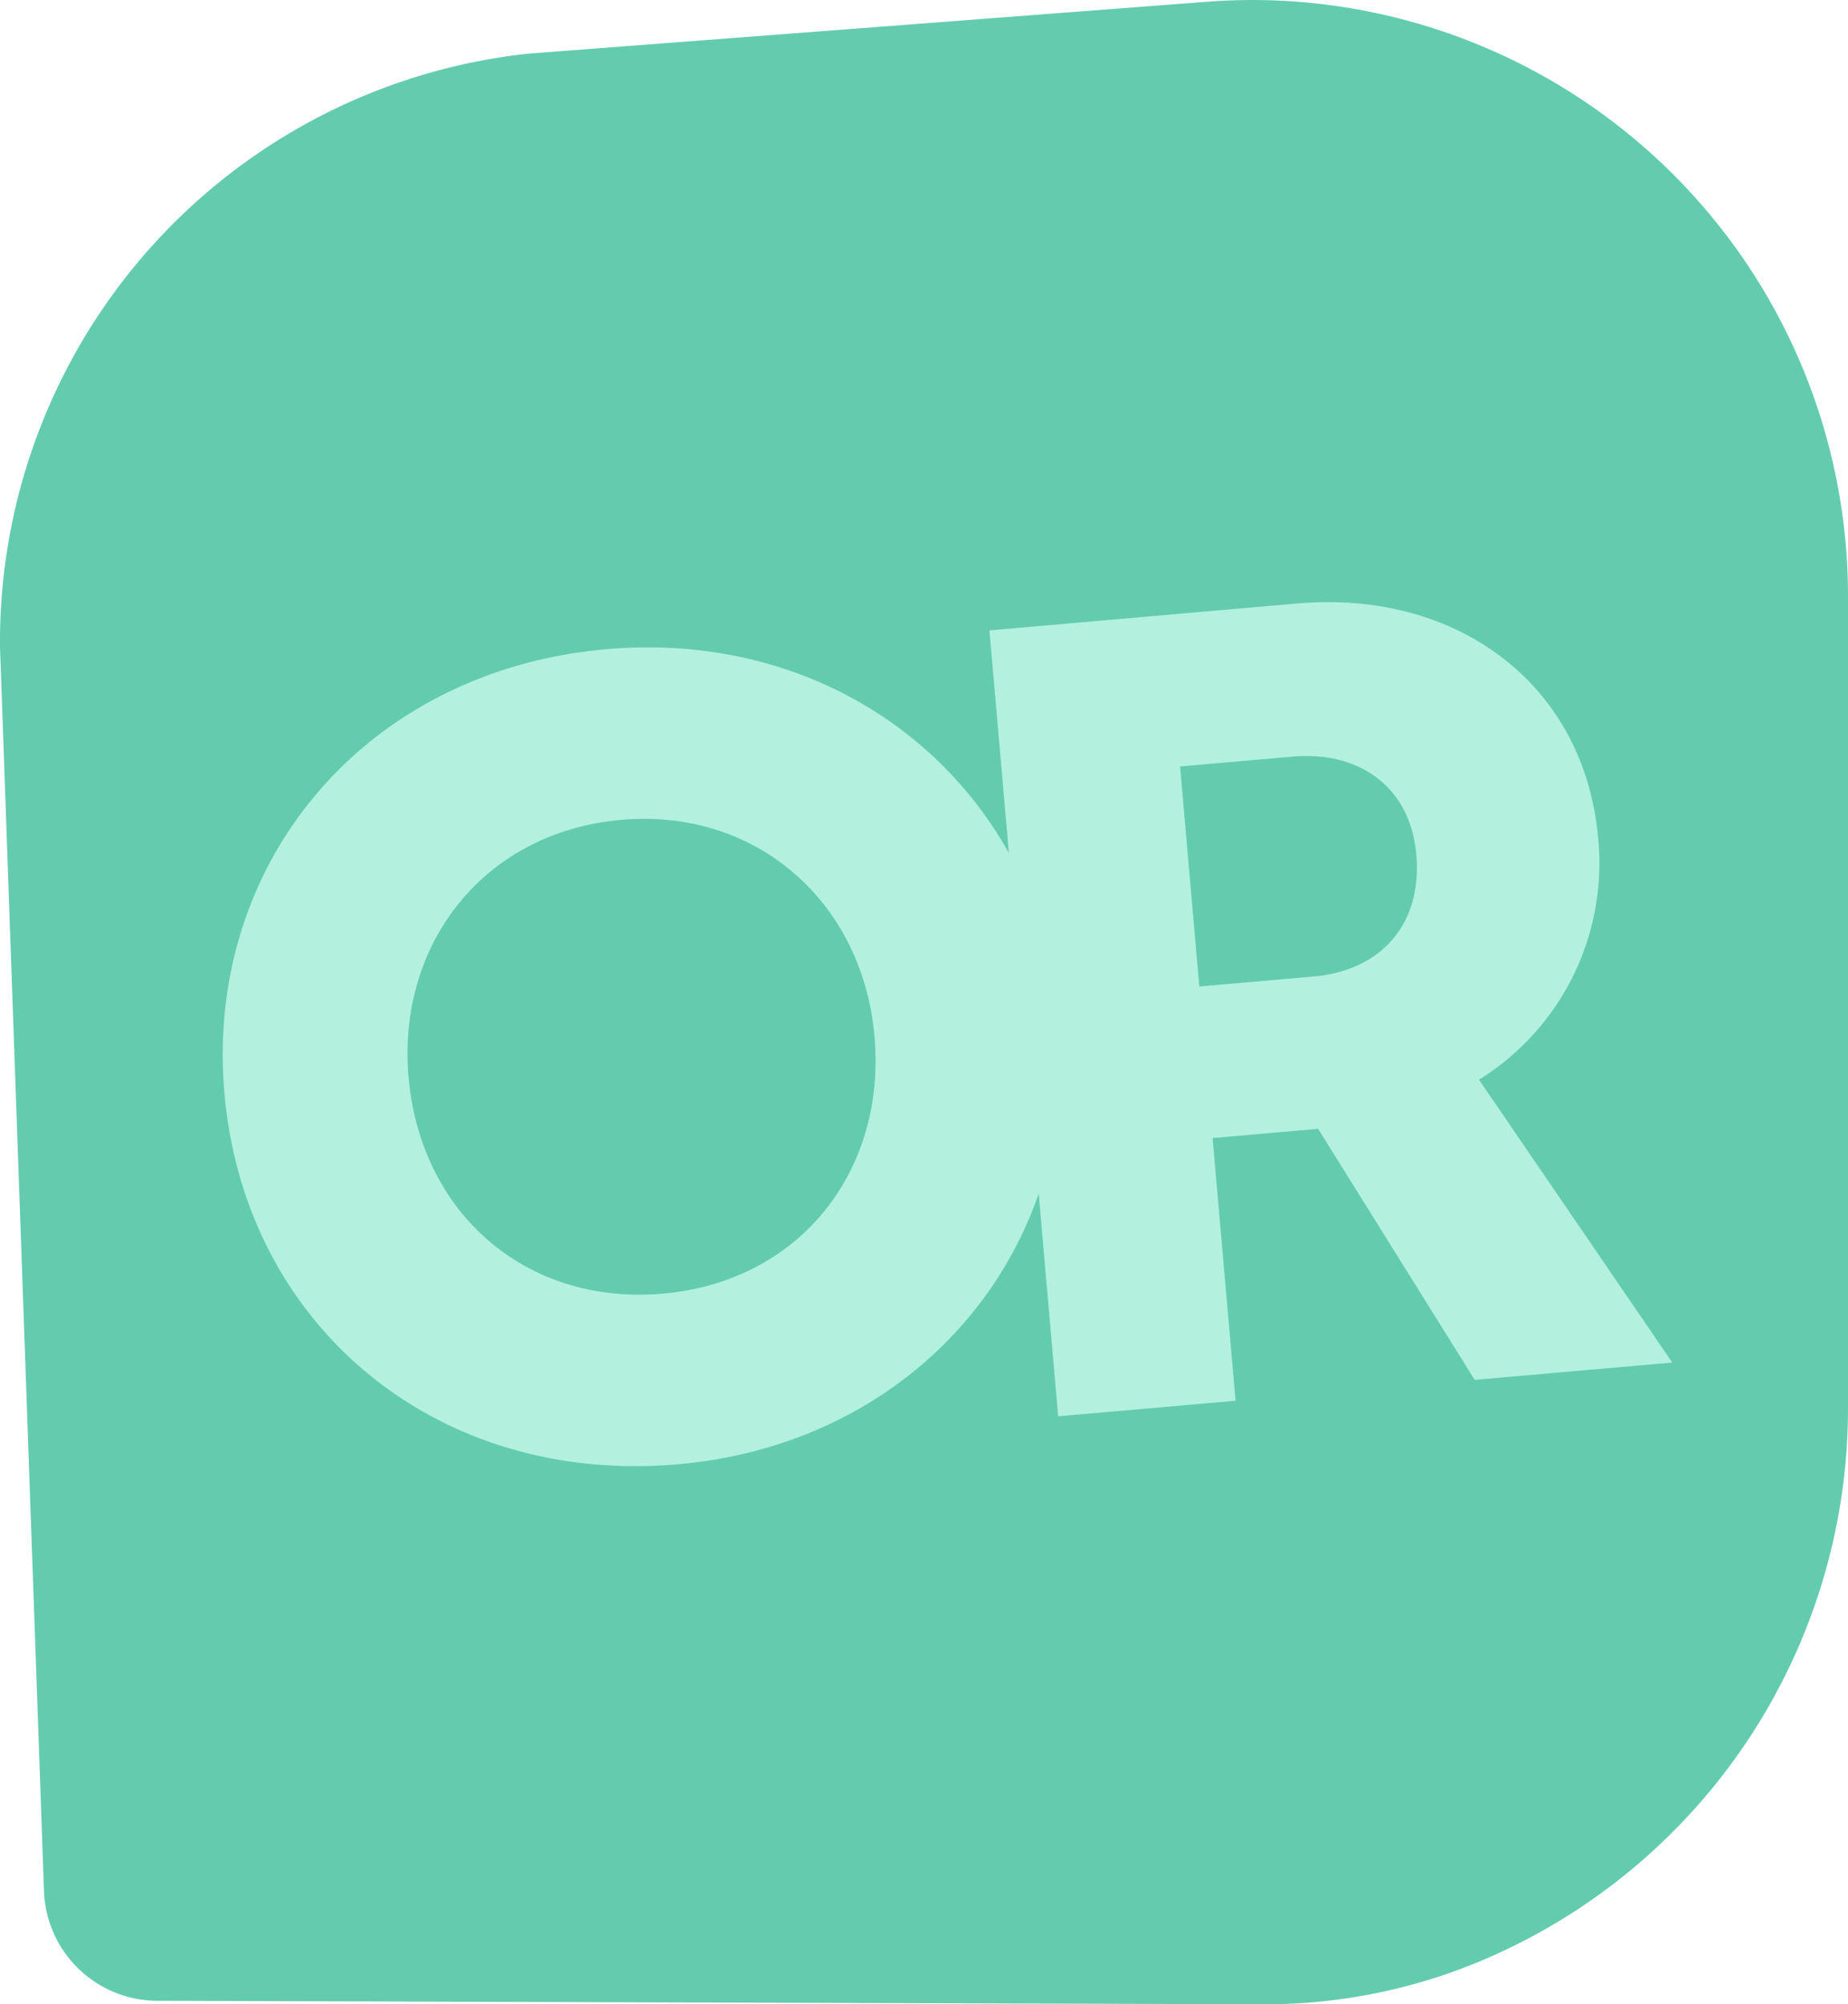
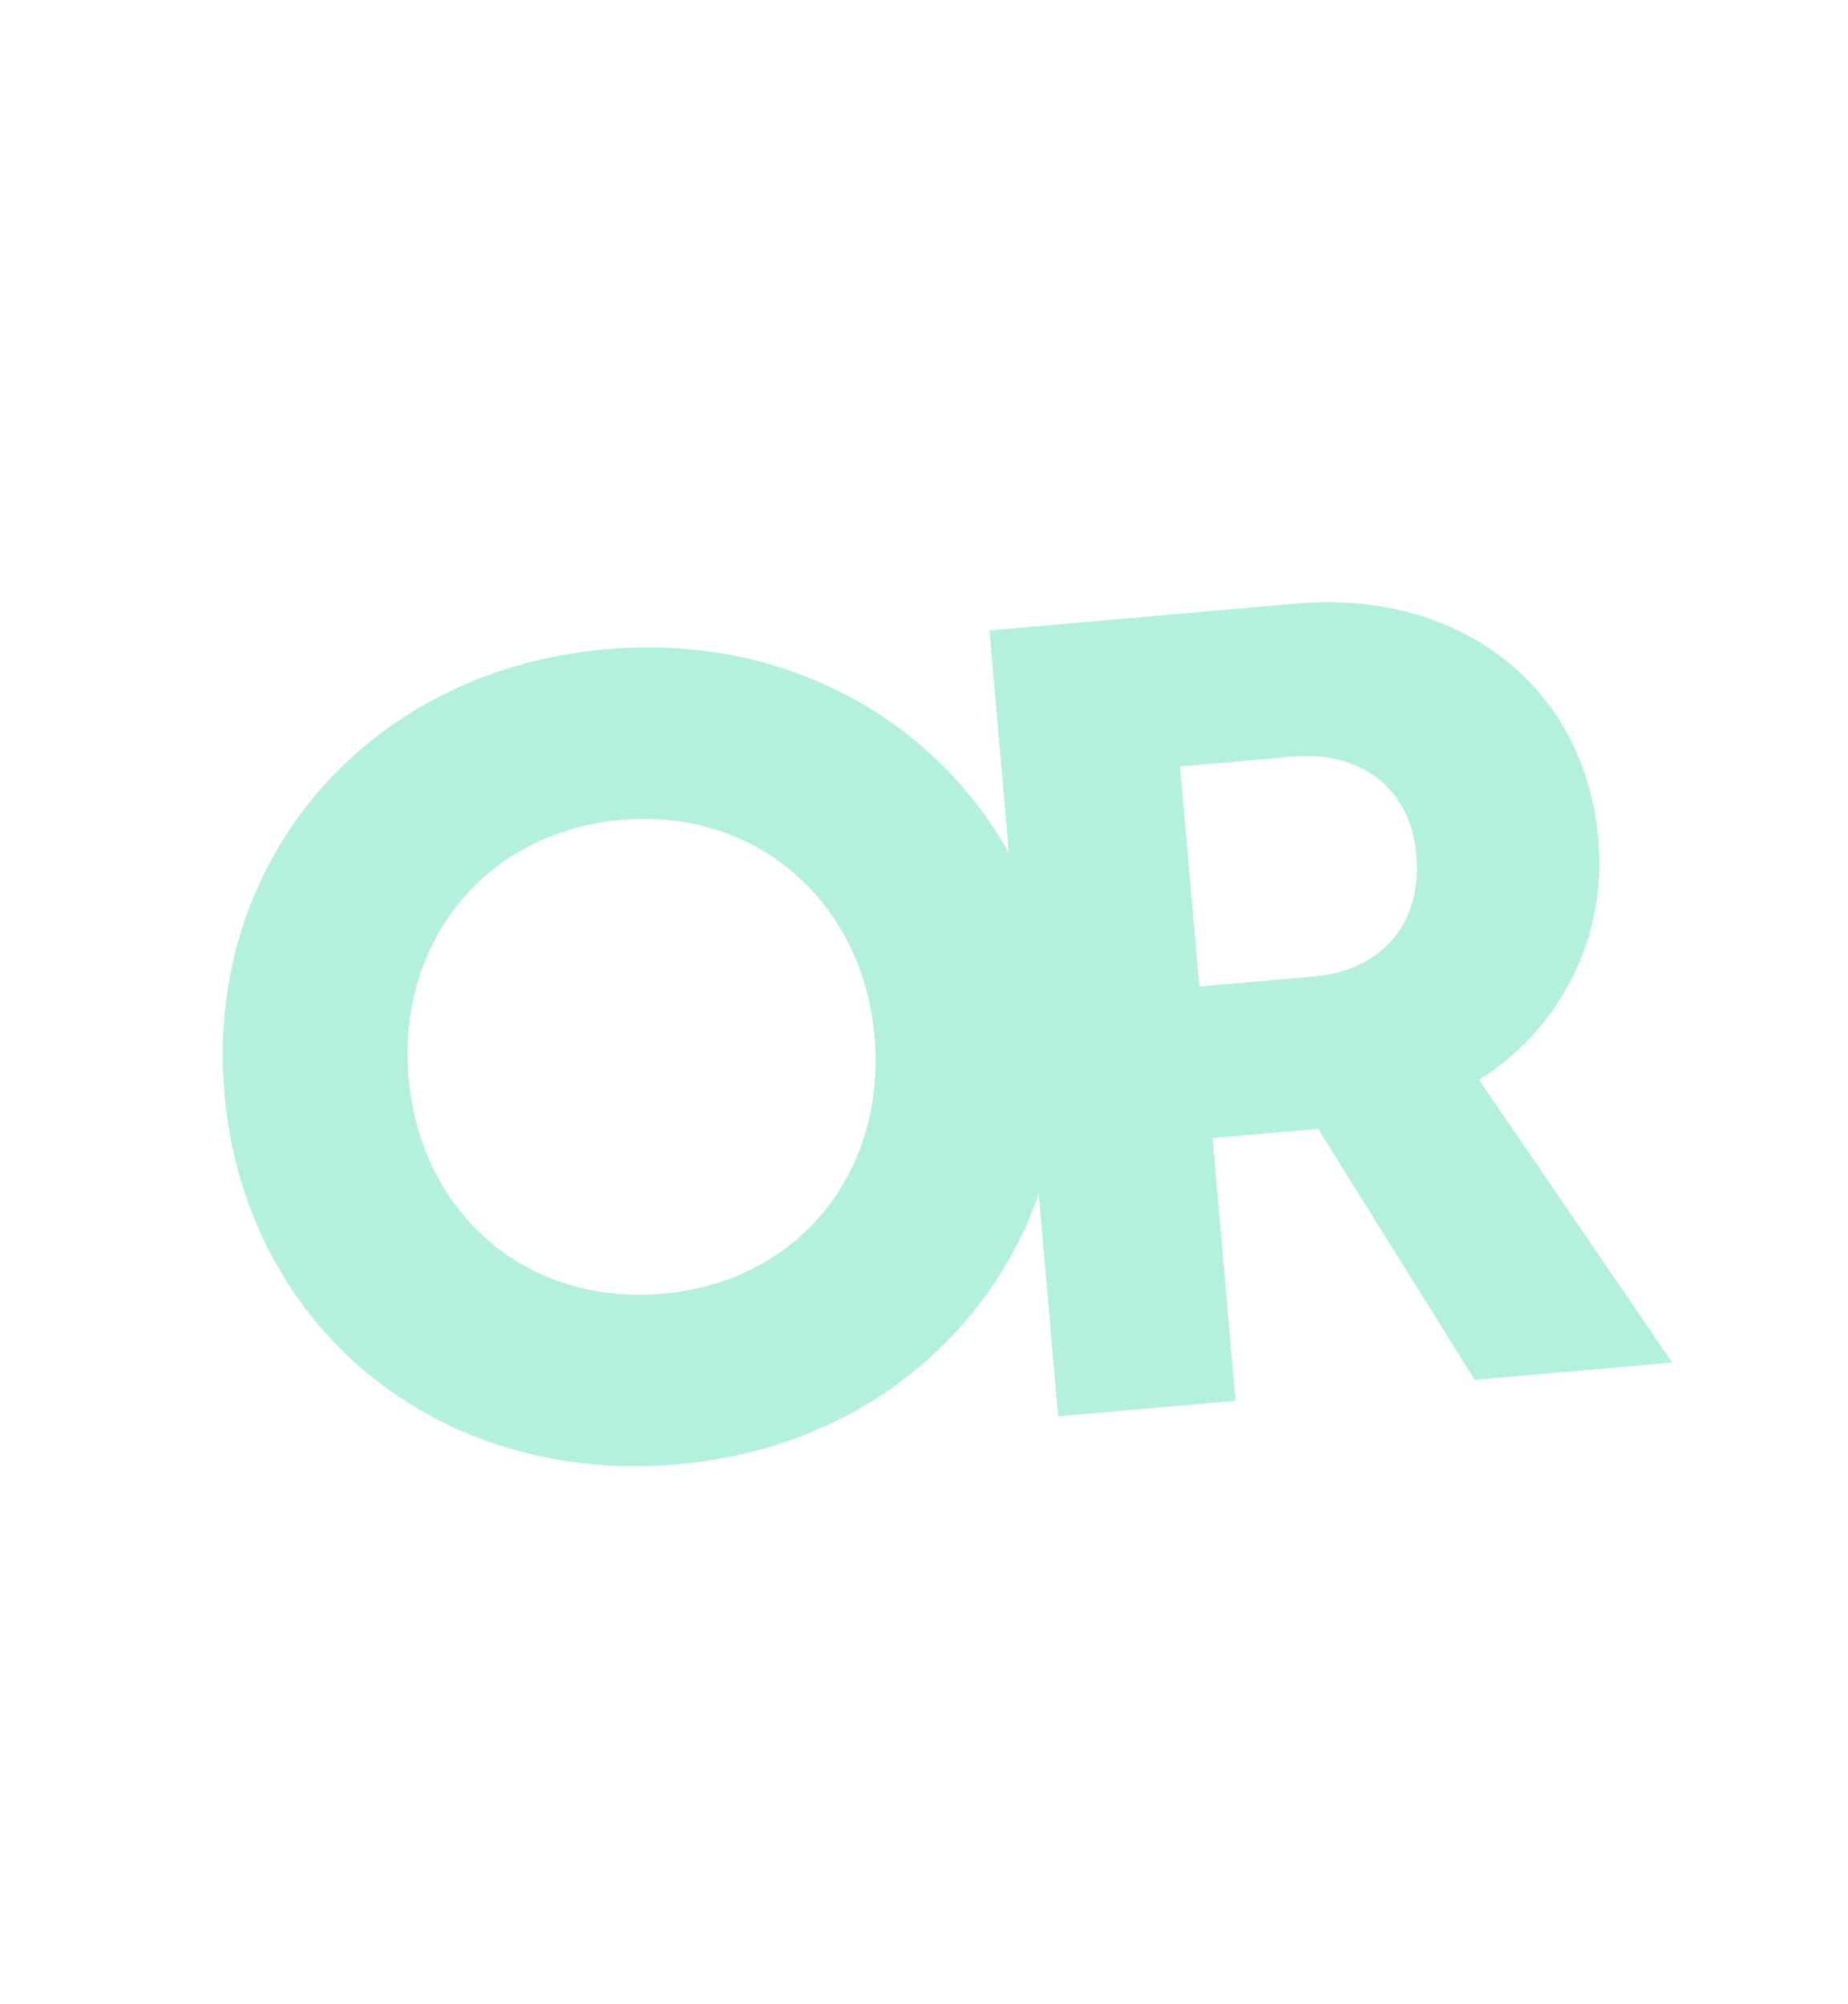
<svg xmlns="http://www.w3.org/2000/svg" viewBox="0 0 278.759 302.33">
  <defs>
    <style> .cls-1 { fill: #64ccae; } .cls-2 { fill: #b4f0de; } </style>
  </defs>
  <title>OR</title>
  <g id="Layer_2" data-name="Layer 2">
    <g id="Layer_3" data-name="Layer 3">
      <g>
-         <path class="cls-1" d="M189.013,0c-2.321,0-4.678.091-7.008.27L79.7,8.091A89.25,89.25,0,0,0,.001,97.602L6.635,285.25a17.162,17.162,0,0,0,17.151,16.556H25.59l165.356.525a84.016,84.016,0,0,0,33.275-6.9,90.395,90.395,0,0,0,54.537-83.046V89.883A89.916,89.916,0,0,0,189.013,0Z" />
        <path class="cls-2" d="M223.094,162.863A38.415,38.415,0,0,0,241.072,126.477c-2.03-23.2-21.205-37.562-45.422-35.444L149.248,95.092l2.939,33.587c-11.441-20.483-34.155-33.074-60.711-30.751-36.241,3.171-60.672,32.101-57.619,66.986,3.066,35.056,31.966,59.148,68.376,55.963,26.457-2.315,46.718-18.601,54.45-40.812l2.937,33.572,26.758-2.341-3.467-39.627,15.919-1.393L222.449,208.14l29.806-2.607ZM99.98,195.136c-20.66,1.808-36.559-12.16-38.351-32.651C59.866,142.331,73.067,125.477,93.727,123.669c20.492-1.793,36.419,12.513,38.183,32.667C133.702,176.827,120.472,193.343,99.98,195.136Zm98.203-47.841-17.273,1.511-2.904-33.192,16.936-1.481c10.499-.919,17.837,4.924,18.696,14.745C214.6,139.885,207.836,146.451,198.183,147.295Z" />
      </g>
    </g>
  </g>
</svg>